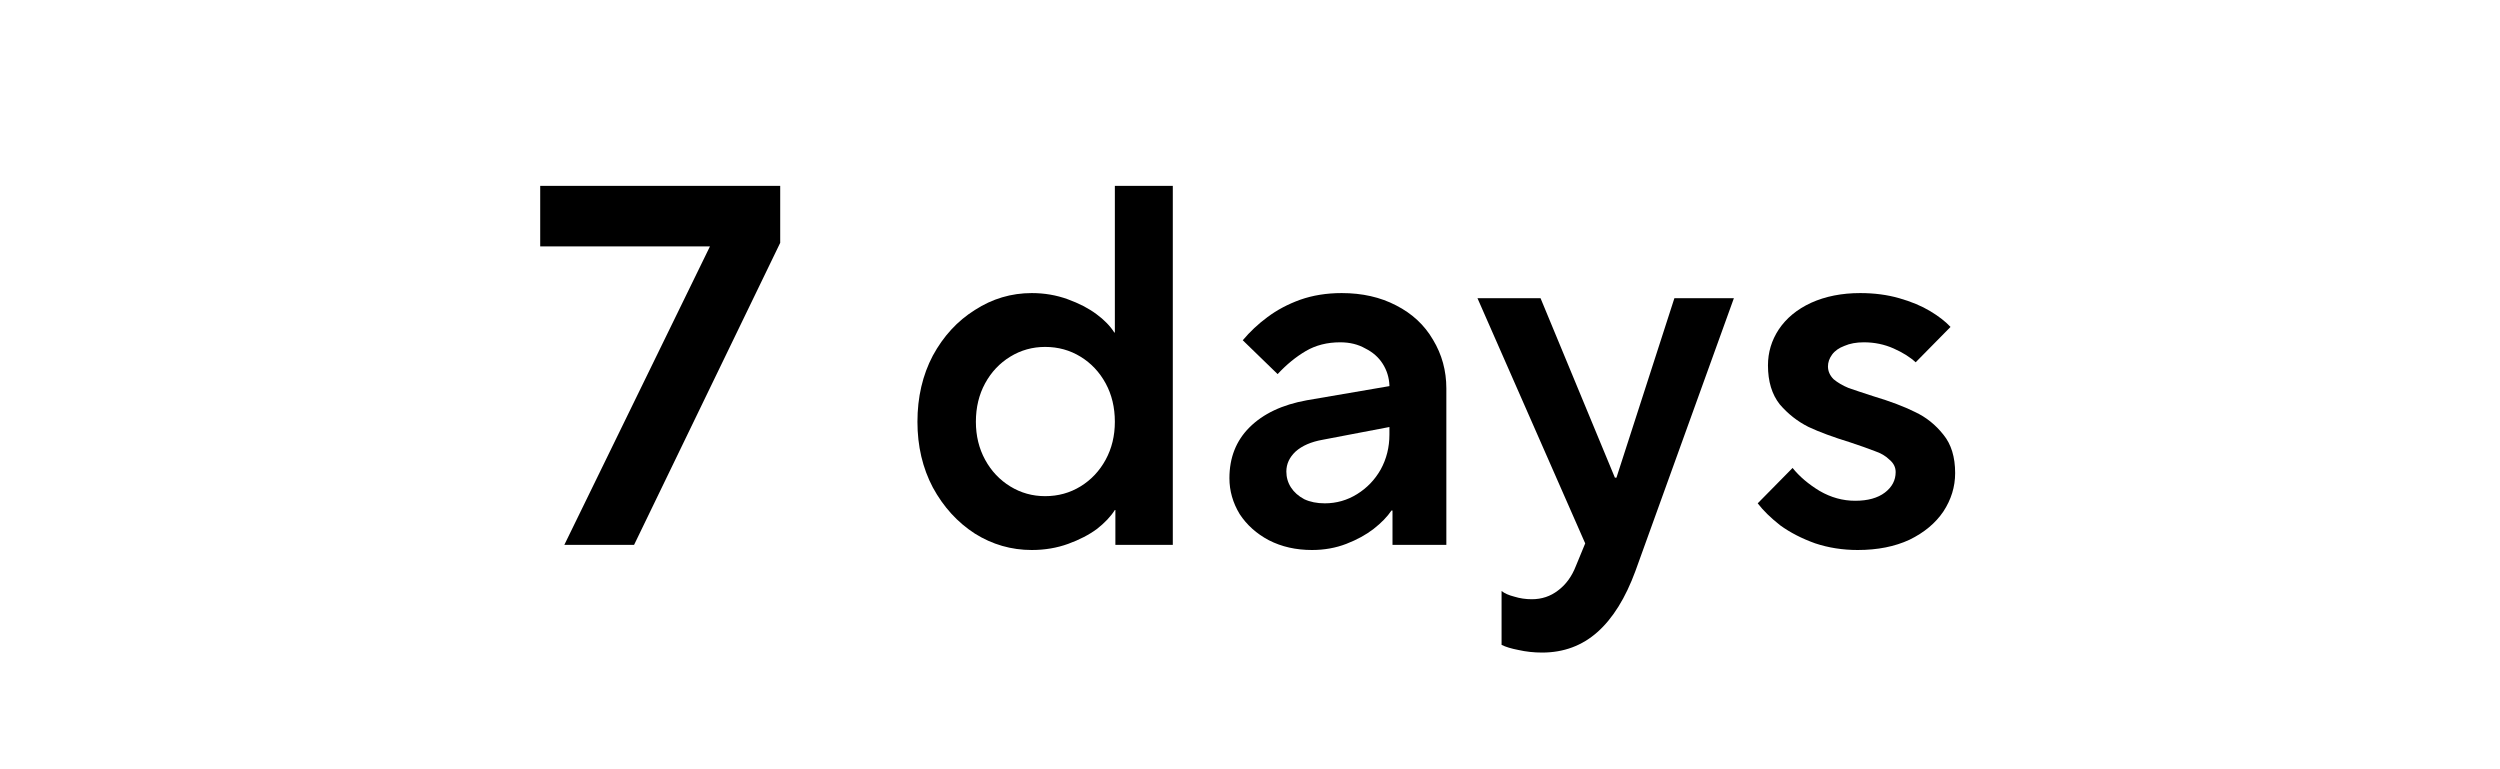
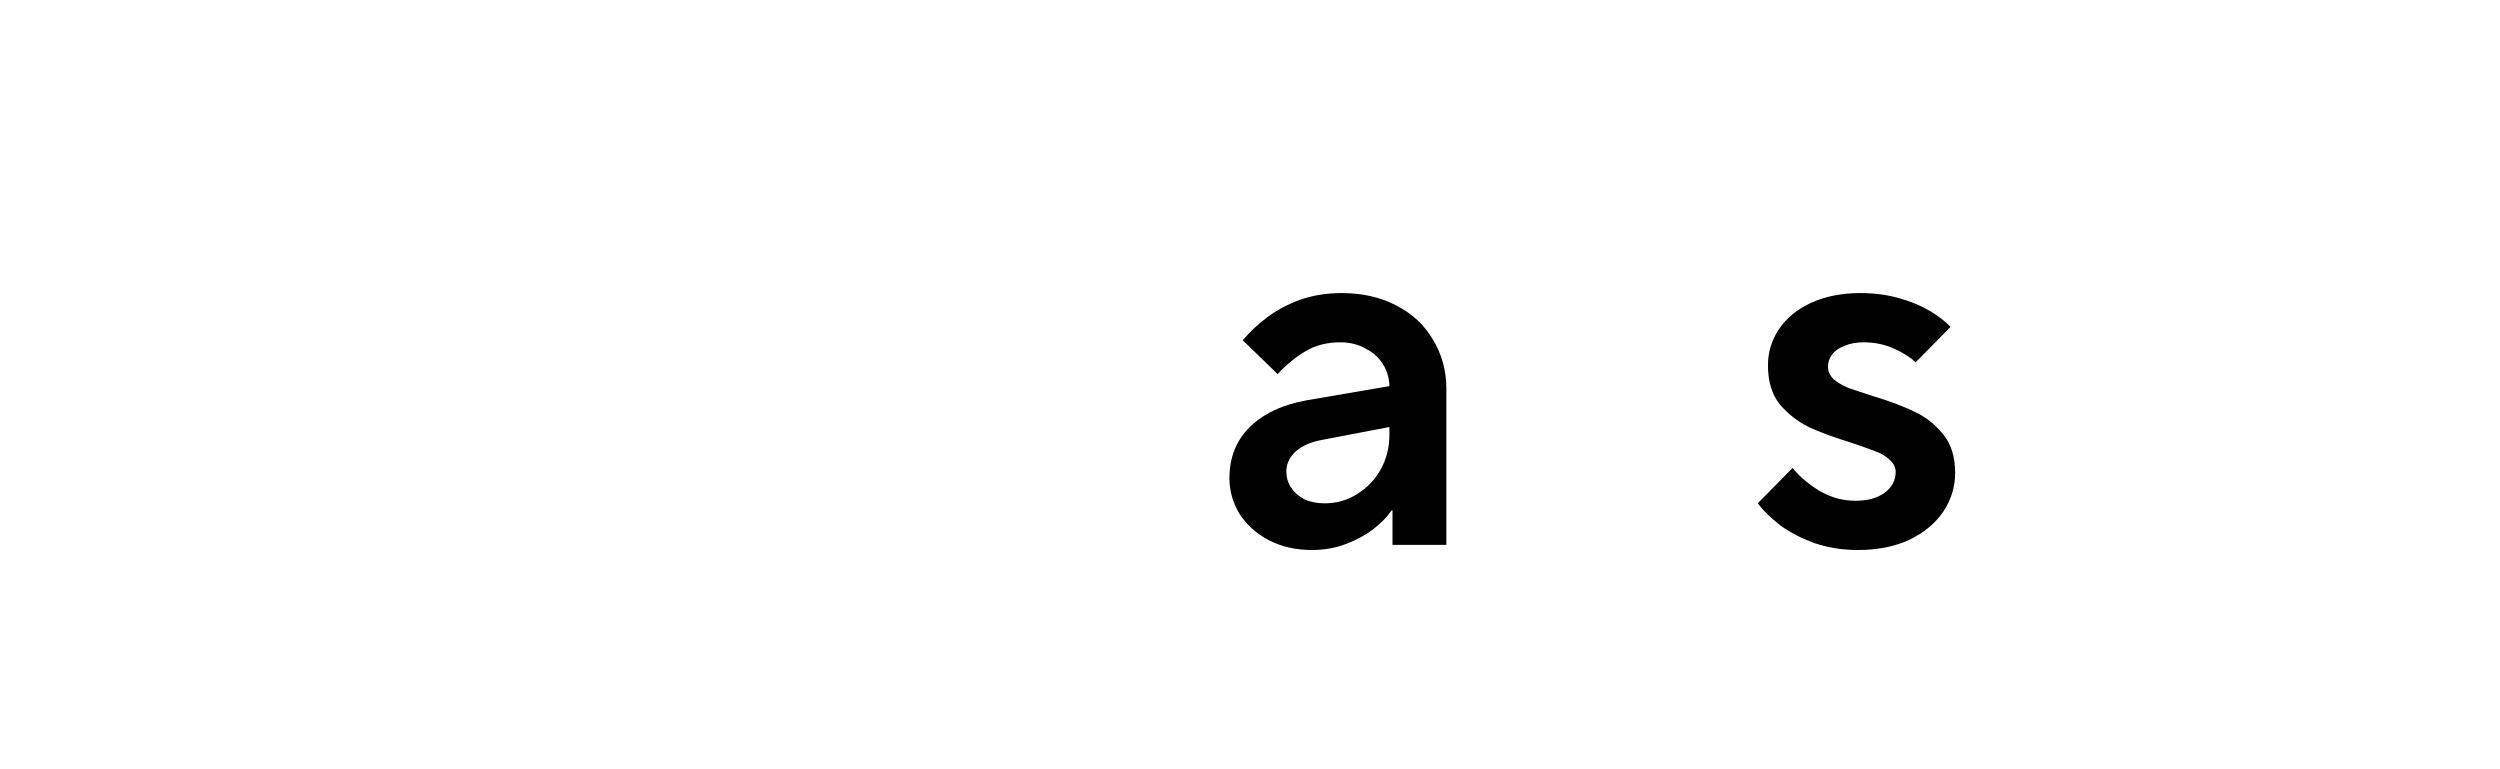
<svg xmlns="http://www.w3.org/2000/svg" fill="none" viewBox="0 0 156 48" height="48" width="156">
-   <path fill="black" d="M35.214 34L44.301 15.376H33.709V11.6H48.685V15.152L39.566 34H35.214Z" />
-   <path fill="black" d="M64.383 34.32C63.103 34.32 61.919 33.978 60.831 33.296C59.743 32.592 58.869 31.632 58.208 30.416C57.568 29.2 57.248 27.834 57.248 26.32C57.248 24.784 57.568 23.408 58.208 22.192C58.869 20.976 59.743 20.026 60.831 19.344C61.919 18.64 63.103 18.288 64.383 18.288C65.173 18.288 65.919 18.416 66.624 18.672C67.328 18.928 67.925 19.237 68.415 19.6C68.906 19.962 69.279 20.346 69.535 20.752H69.567V11.6H73.183V34H69.6V31.824H69.567C69.311 32.229 68.938 32.624 68.448 33.008C67.957 33.37 67.359 33.68 66.656 33.936C65.951 34.192 65.194 34.32 64.383 34.32ZM65.216 30.96C66.026 30.96 66.762 30.757 67.424 30.352C68.085 29.946 68.608 29.392 68.992 28.688C69.376 27.984 69.567 27.194 69.567 26.32C69.567 25.424 69.376 24.624 68.992 23.92C68.608 23.216 68.085 22.661 67.424 22.256C66.762 21.85 66.026 21.648 65.216 21.648C64.426 21.648 63.701 21.85 63.039 22.256C62.378 22.661 61.855 23.216 61.471 23.92C61.087 24.624 60.895 25.424 60.895 26.32C60.895 27.194 61.087 27.984 61.471 28.688C61.855 29.392 62.378 29.946 63.039 30.352C63.701 30.757 64.426 30.96 65.216 30.96Z" />
  <path fill="black" d="M81.868 34.32C80.866 34.32 79.97 34.117 79.18 33.712C78.412 33.306 77.804 32.762 77.356 32.08C76.93 31.376 76.716 30.629 76.716 29.84C76.716 28.56 77.132 27.504 77.964 26.672C78.818 25.818 80.012 25.253 81.548 24.976L88.46 23.792L86.7 25.744V24.048C86.679 23.557 86.54 23.109 86.284 22.704C86.028 22.298 85.666 21.978 85.196 21.744C84.748 21.488 84.226 21.36 83.628 21.36C82.818 21.36 82.103 21.541 81.484 21.904C80.866 22.266 80.279 22.746 79.724 23.344L77.548 21.232C77.996 20.698 78.508 20.218 79.084 19.792C79.682 19.344 80.364 18.981 81.132 18.704C81.922 18.426 82.786 18.288 83.724 18.288C85.004 18.288 86.135 18.544 87.116 19.056C88.119 19.568 88.887 20.282 89.42 21.2C89.975 22.117 90.252 23.13 90.252 24.24V34H86.892V31.856H86.828C86.572 32.24 86.199 32.624 85.708 33.008C85.239 33.37 84.674 33.68 84.012 33.936C83.351 34.192 82.636 34.32 81.868 34.32ZM82.668 31.408C83.394 31.408 84.066 31.216 84.684 30.832C85.303 30.448 85.794 29.936 86.156 29.296C86.519 28.634 86.7 27.909 86.7 27.12V25.136L88.236 26.352L82.54 27.44C81.815 27.568 81.25 27.813 80.844 28.176C80.46 28.538 80.268 28.954 80.268 29.424C80.268 29.786 80.364 30.117 80.556 30.416C80.748 30.714 81.026 30.96 81.388 31.152C81.751 31.322 82.178 31.408 82.668 31.408Z" />
-   <path fill="black" d="M96.226 40.72C95.714 40.72 95.223 40.666 94.754 40.56C94.306 40.474 93.954 40.368 93.698 40.24V36.88C93.89 37.029 94.156 37.146 94.498 37.232C94.839 37.338 95.202 37.392 95.586 37.392C96.204 37.392 96.748 37.21 97.218 36.848C97.708 36.485 98.082 35.973 98.338 35.312L99.618 32.208V35.504L92.194 18.608H96.13L100.77 29.808H100.866L104.482 18.608H108.194L102.05 35.632C101.431 37.317 100.642 38.586 99.682 39.44C98.722 40.293 97.57 40.72 96.226 40.72Z" />
  <path fill="black" d="M115.921 34.32C114.983 34.32 114.097 34.181 113.265 33.904C112.433 33.605 111.708 33.232 111.089 32.784C110.492 32.314 110.023 31.856 109.681 31.408L111.857 29.2C112.284 29.733 112.849 30.213 113.553 30.64C114.257 31.045 114.993 31.248 115.761 31.248C116.551 31.248 117.169 31.077 117.617 30.736C118.065 30.394 118.289 29.968 118.289 29.456C118.289 29.157 118.161 28.901 117.905 28.688C117.671 28.453 117.361 28.272 116.977 28.144C116.593 27.994 116.081 27.813 115.441 27.6C114.396 27.28 113.532 26.96 112.849 26.64C112.167 26.298 111.569 25.829 111.057 25.232C110.567 24.613 110.321 23.802 110.321 22.8C110.321 21.989 110.545 21.242 110.993 20.56C111.463 19.856 112.135 19.301 113.009 18.896C113.905 18.49 114.929 18.288 116.081 18.288C116.956 18.288 117.767 18.394 118.513 18.608C119.26 18.821 119.9 19.088 120.433 19.408C120.967 19.728 121.393 20.058 121.713 20.4L119.537 22.608C119.196 22.288 118.737 22 118.161 21.744C117.585 21.488 116.967 21.36 116.305 21.36C115.836 21.36 115.431 21.434 115.089 21.584C114.748 21.712 114.492 21.893 114.321 22.128C114.151 22.362 114.065 22.608 114.065 22.864C114.065 23.162 114.183 23.429 114.417 23.664C114.673 23.877 114.983 24.058 115.345 24.208C115.708 24.336 116.22 24.506 116.881 24.72C117.948 25.04 118.823 25.37 119.505 25.712C120.188 26.032 120.775 26.501 121.265 27.12C121.756 27.717 122.001 28.517 122.001 29.52C122.001 30.373 121.756 31.173 121.265 31.92C120.775 32.645 120.071 33.232 119.153 33.68C118.236 34.106 117.159 34.32 115.921 34.32Z" />
</svg>